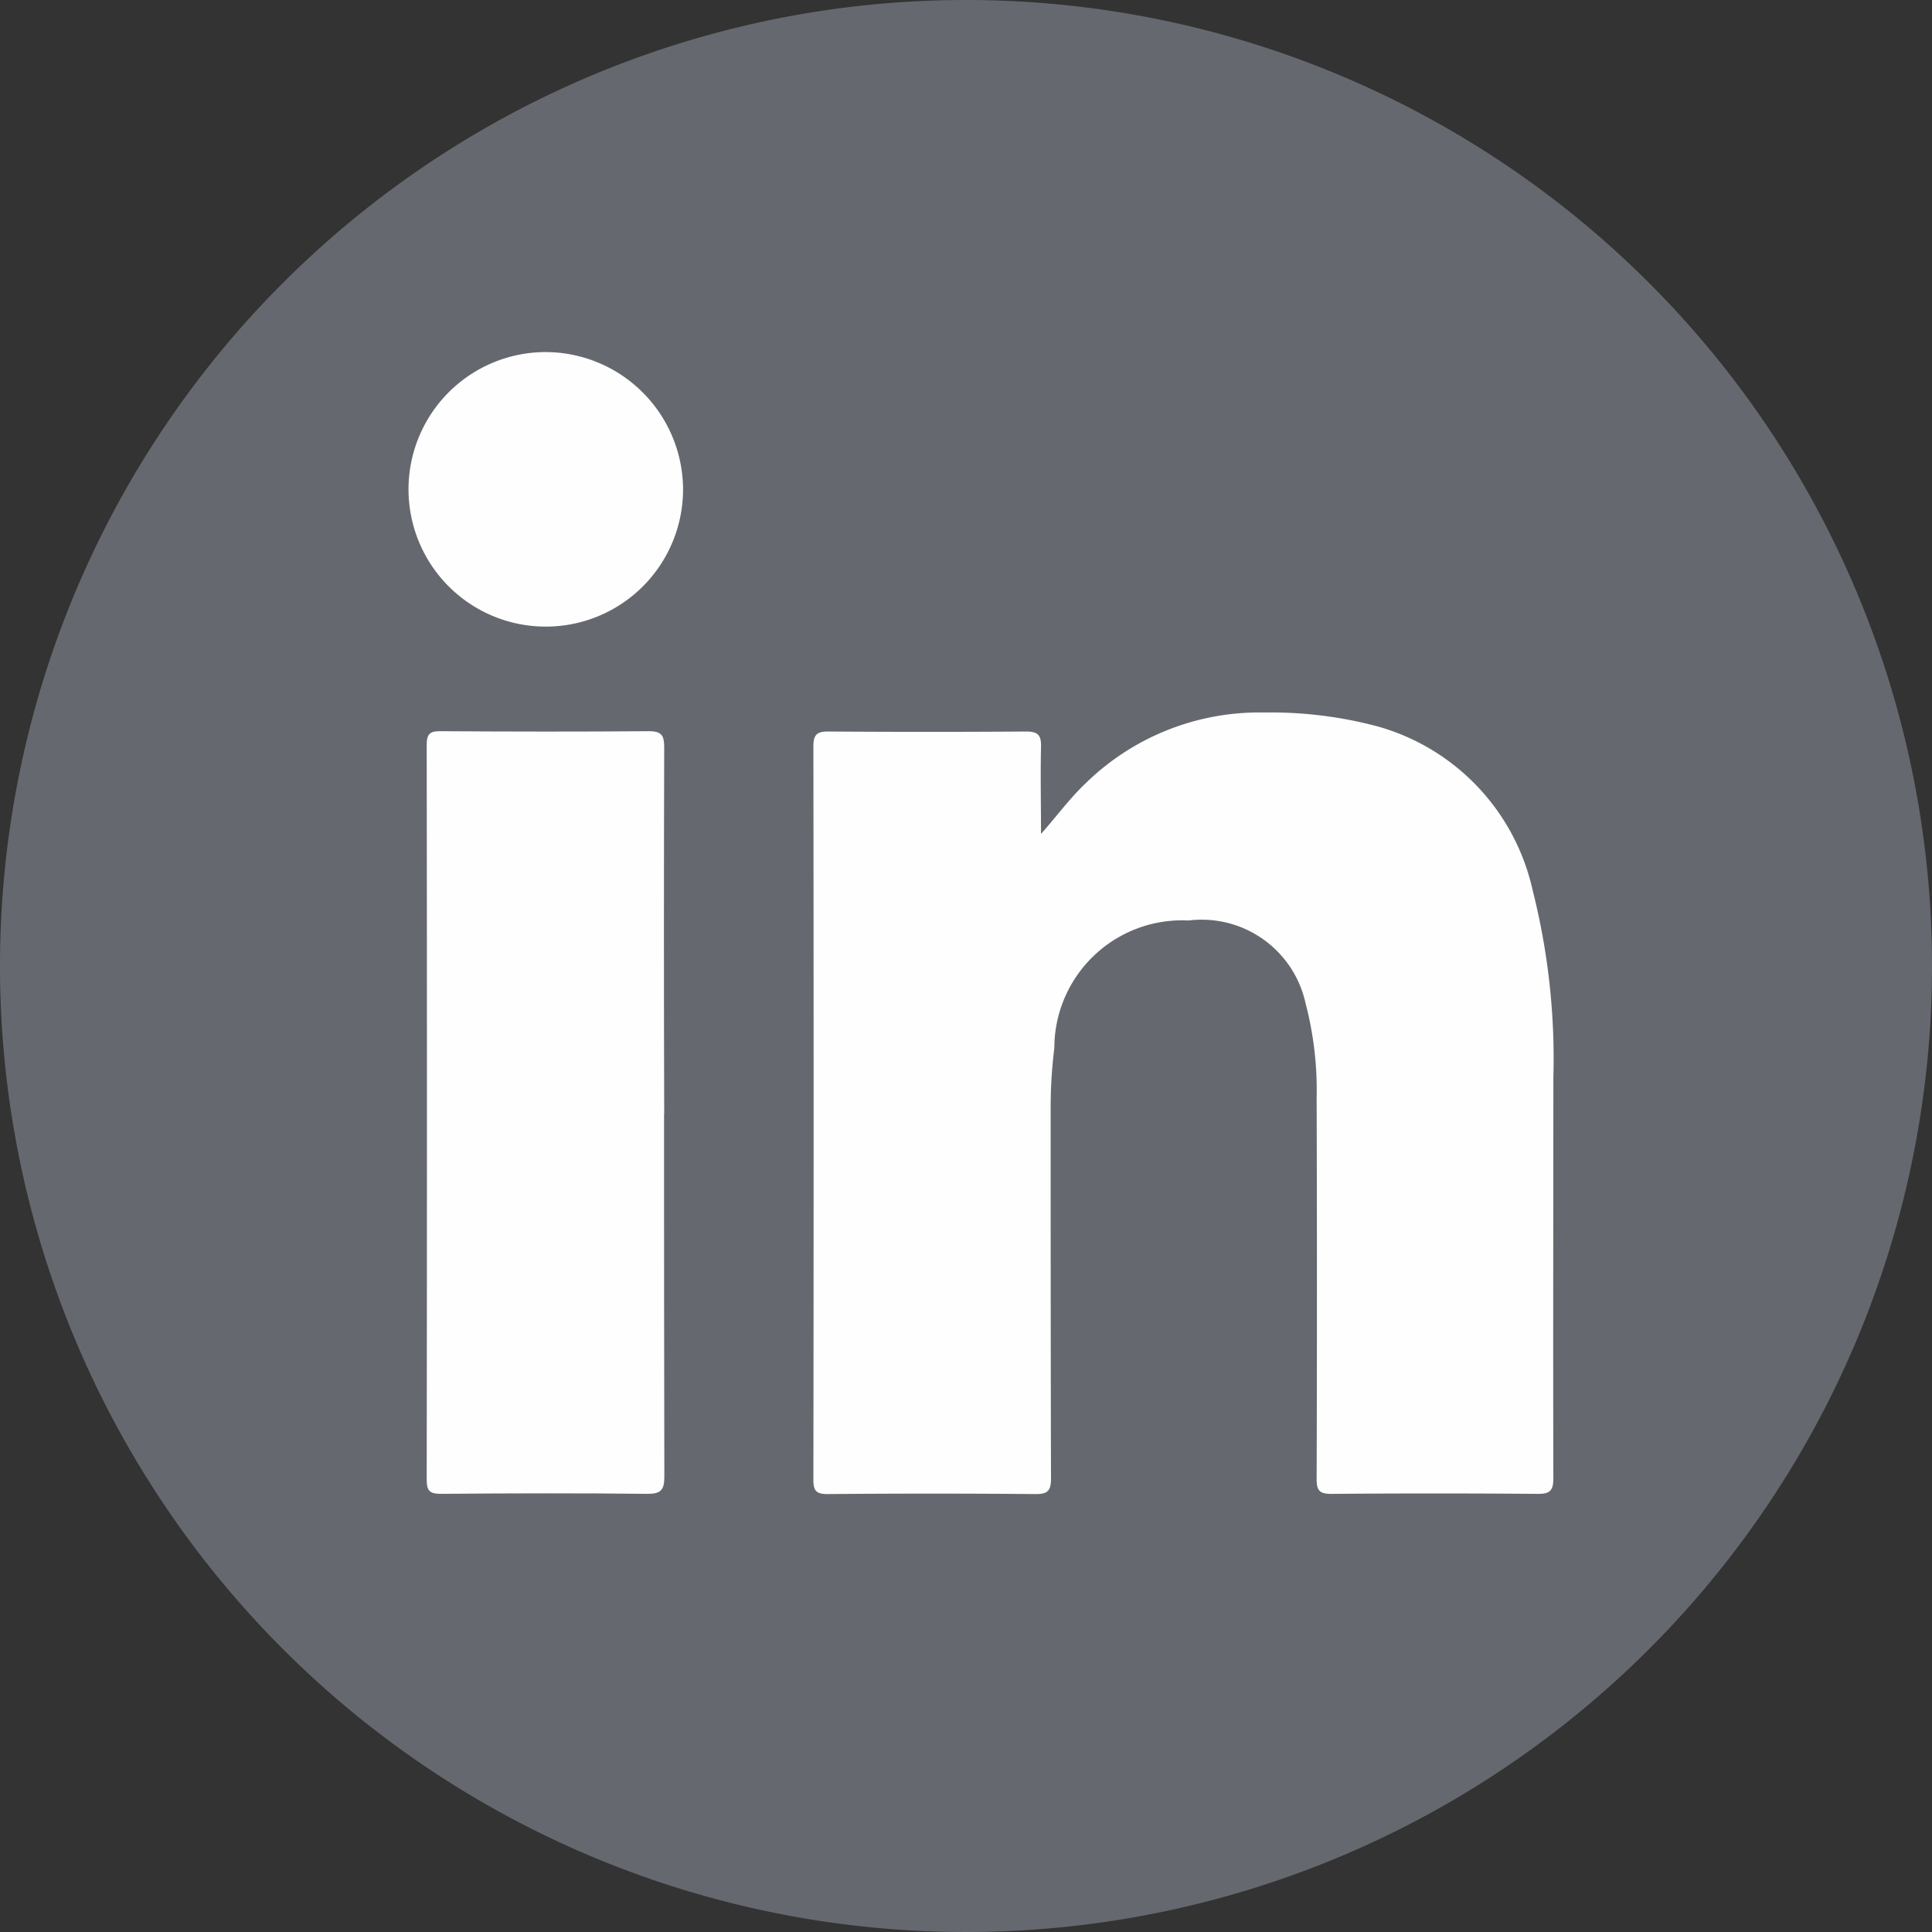
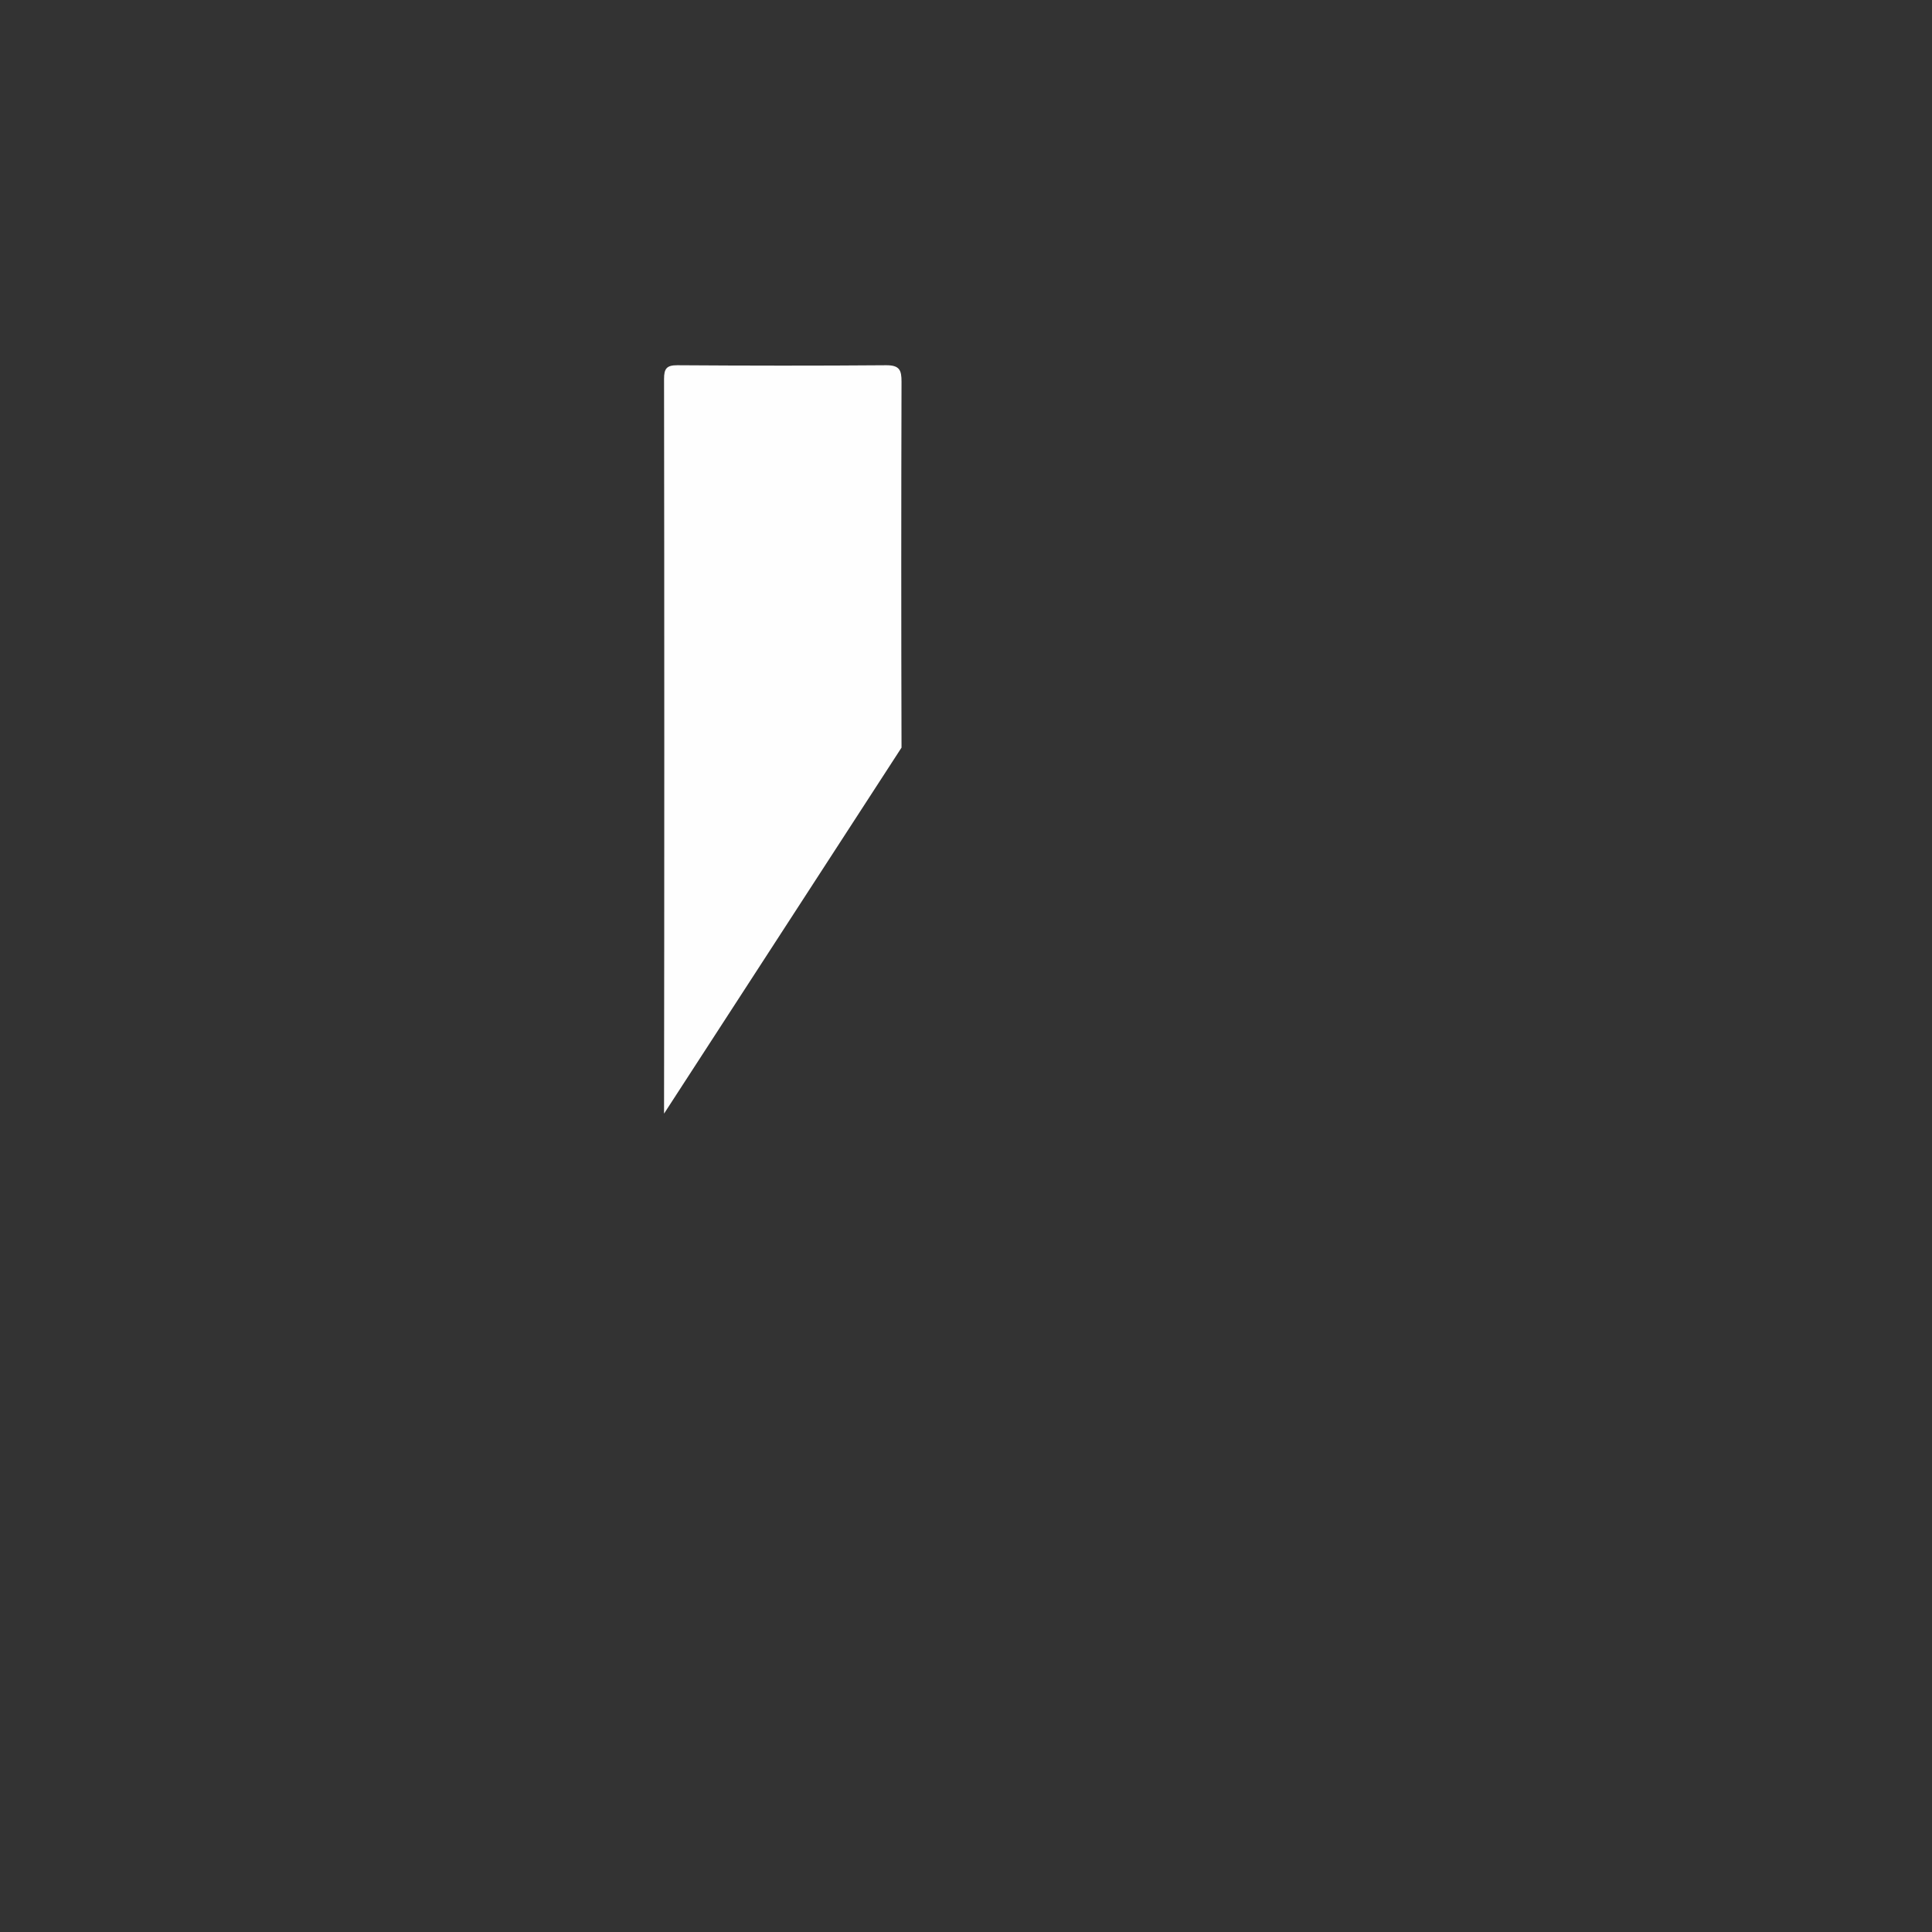
<svg xmlns="http://www.w3.org/2000/svg" id="Group_83" data-name="Group 83" width="40.662" height="40.663" viewBox="0 0 40.662 40.663">
  <rect x="0" y="0" width="40.662" height="40.663" fill="#333333" stroke="none" />
-   <path id="Path_71" data-name="Path 71" d="M713.157,217.349a20.331,20.331,0,1,1-20.331-20.331,20.331,20.331,0,0,1,20.331,20.331" transform="translate(-672.495 -197.018)" fill="#65696f" />
-   <path id="Path_72" data-name="Path 72" d="M734.114,249.365c.334-.375.609-.756.952-1.079a5.223,5.223,0,0,1,3.758-1.483,8.7,8.7,0,0,1,2.363.288,4.618,4.618,0,0,1,3.279,3.449,14.453,14.453,0,0,1,.437,3.952c0,2.809-.008,5.617,0,8.426,0,.263-.073.332-.332.33q-2.17-.018-4.341,0c-.255,0-.31-.077-.309-.317q.012-4.008,0-8.017a7.213,7.213,0,0,0-.233-1.99,2.238,2.238,0,0,0-2.461-1.744,2.69,2.69,0,0,0-2.827,2.685,10.011,10.011,0,0,0-.077,1.254c0,2.6,0,5.2.007,7.8,0,.259-.064.336-.329.333q-2.186-.019-4.372,0c-.234,0-.3-.061-.3-.3q.01-7.719,0-15.437c0-.255.083-.314.324-.312q2.076.015,4.152,0c.255,0,.32.08.315.321-.014.615,0,1.23,0,1.845" transform="translate(-712.21 -231.807)" fill="#fefefe" />
-   <path id="Path_73" data-name="Path 73" d="M707.306,256.162c0,2.546,0,5.091.006,7.637,0,.283-.069.368-.362.365-1.446-.016-2.893-.012-4.339,0-.232,0-.3-.056-.3-.3q.01-7.731,0-15.463c0-.213.052-.289.278-.288,1.467.01,2.935.012,4.4,0,.282,0,.32.106.32.348q-.011,3.85,0,7.7" transform="translate(-693.33 -232.724)" fill="#fefefe" />
-   <path id="Path_74" data-name="Path 74" d="M706.817,224.493a2.889,2.889,0,1,1-2.884-2.874,2.9,2.9,0,0,1,2.884,2.874" transform="translate(-692.441 -214.209)" fill="#fefefe" />
+   <path id="Path_73" data-name="Path 73" d="M707.306,256.162q.01-7.731,0-15.463c0-.213.052-.289.278-.288,1.467.01,2.935.012,4.4,0,.282,0,.32.106.32.348q-.011,3.85,0,7.7" transform="translate(-693.33 -232.724)" fill="#fefefe" />
</svg>